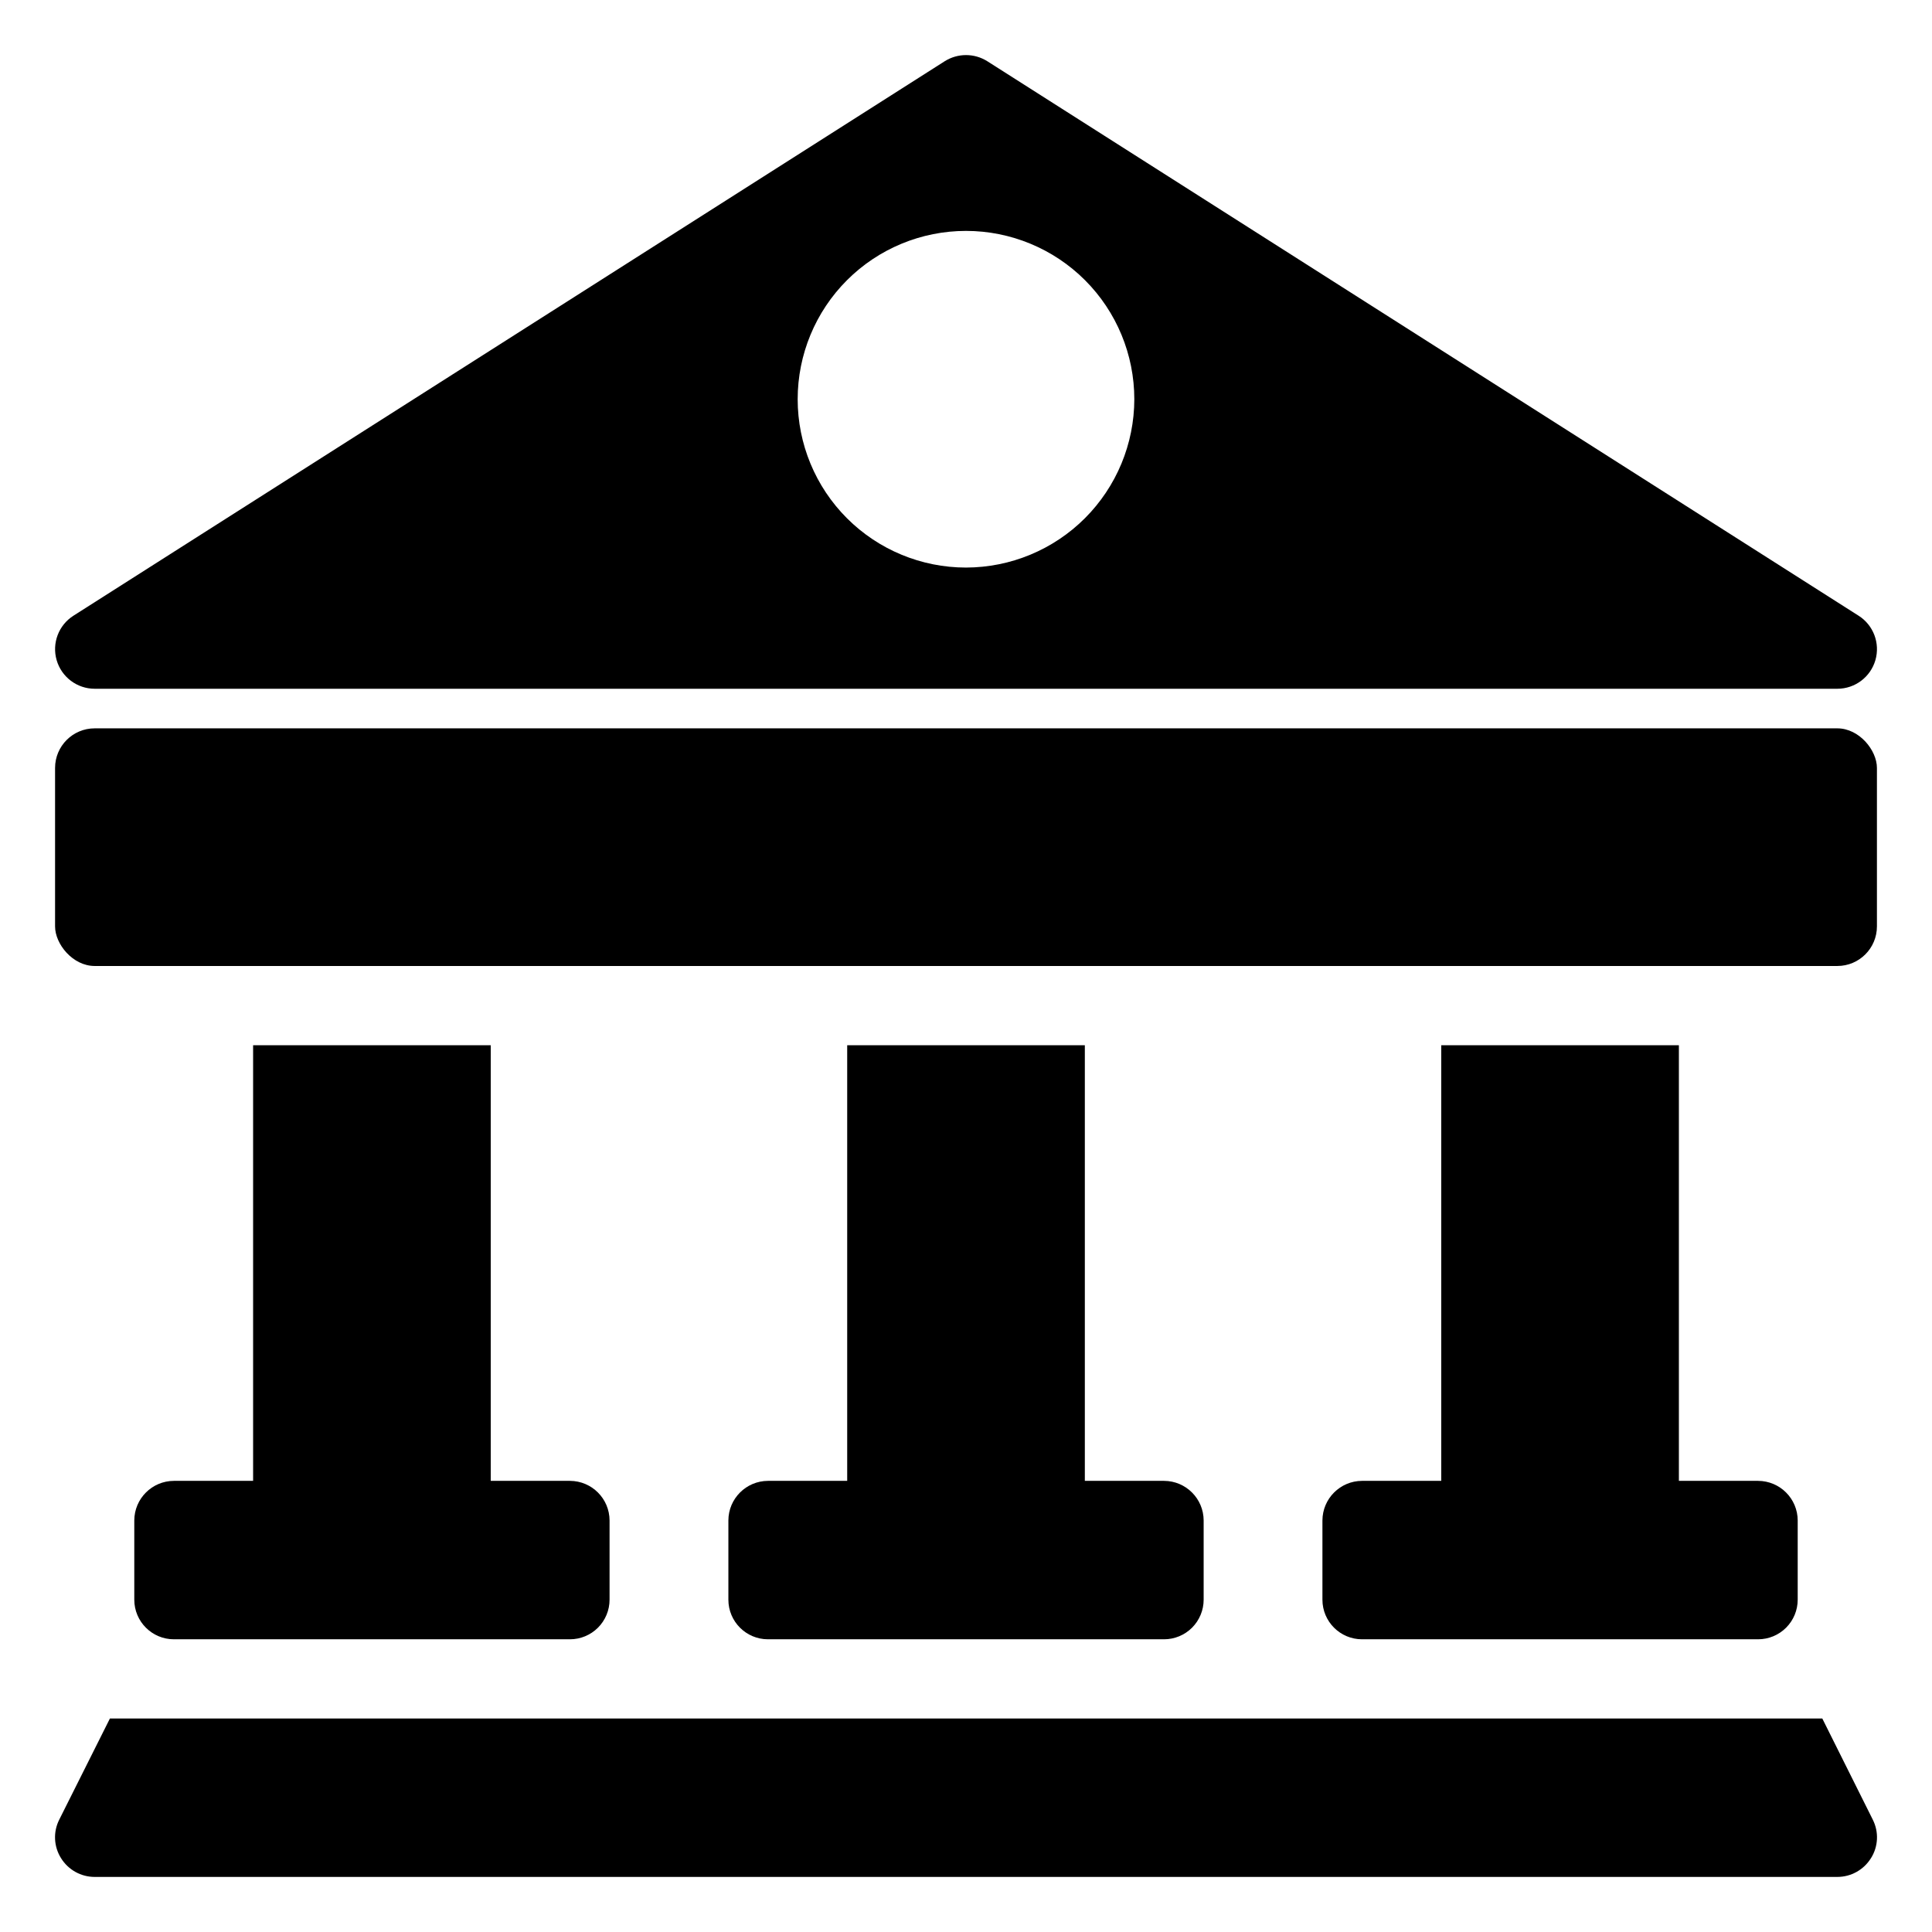
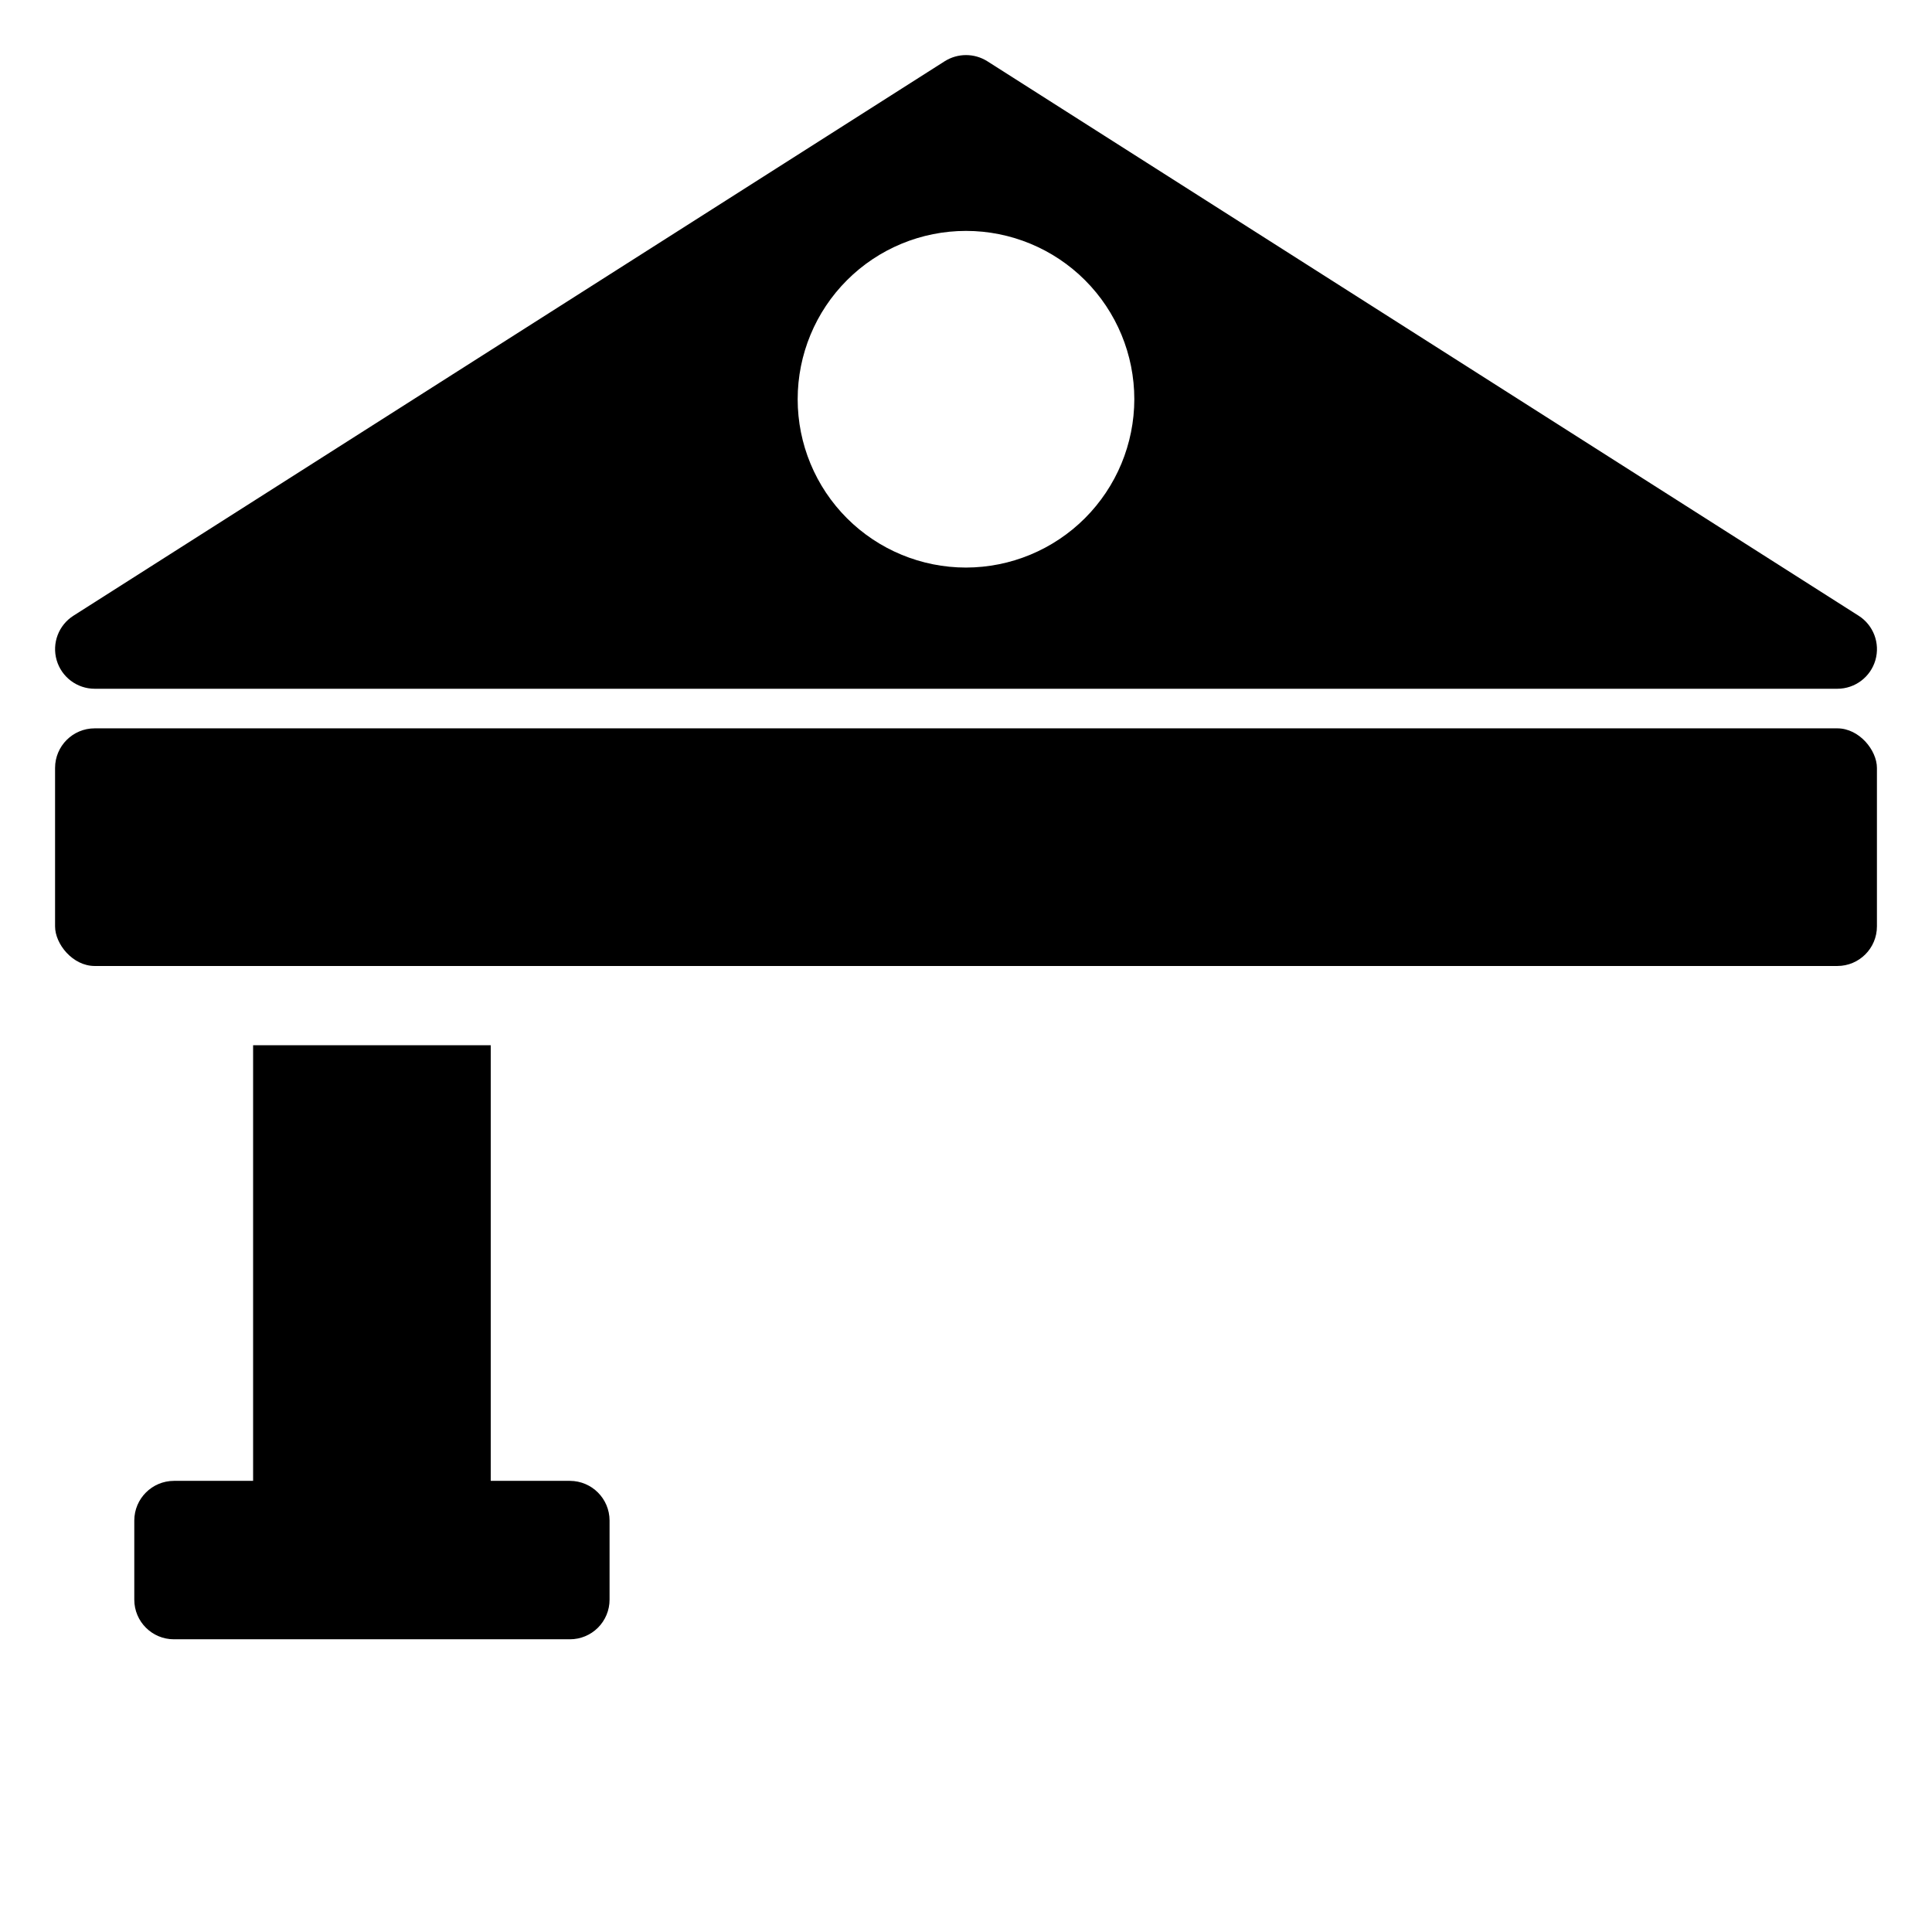
<svg xmlns="http://www.w3.org/2000/svg" fill="#000000" width="800px" height="800px" version="1.1" viewBox="144 144 512 512">
  <g>
-     <path d="m639.83 636.42c-1.906 3.098-5.281 4.984-8.922 4.984h-461.82c-3.637 0-7.016-1.887-8.922-4.984-1.93-3.078-2.109-6.938-0.473-10.18l13.434-26.82h453.8l13.383 26.816v0.004c1.637 3.242 1.457 7.102-0.473 10.18z" />
-     <path d="m620.41 546.94v20.992c0 2.785-1.105 5.453-3.074 7.422s-4.637 3.074-7.422 3.074h-104.96c-5.797 0-10.496-4.699-10.496-10.496v-20.992c0.02-5.789 4.707-10.477 10.496-10.496h20.992v-115.45h62.977v115.45h20.992c5.789 0.02 10.48 4.707 10.496 10.496z" />
    <path d="m305.54 546.94v20.992c0 2.785-1.105 5.453-3.074 7.422s-4.641 3.074-7.422 3.074h-104.96c-5.797 0-10.496-4.699-10.496-10.496v-20.992c0.016-5.789 4.707-10.477 10.496-10.496h20.992v-115.45h62.977v115.45h20.992c5.789 0.02 10.477 4.707 10.496 10.496z" />
    <path d="m636.53 307.16-230.91-146.95c-3.434-2.148-7.797-2.148-11.23 0l-230.91 146.95c-3.945 2.5-5.766 7.305-4.465 11.793 1.301 4.484 5.41 7.574 10.082 7.574h461.82c4.672 0 8.781-3.09 10.082-7.574 1.301-4.488-0.52-9.293-4.465-11.793zm-236.53-12.75c-11.832 0-23.18-4.703-31.543-13.066-8.367-8.367-13.066-19.711-13.066-31.543s4.699-23.176 13.066-31.543c8.363-8.367 19.711-13.066 31.543-13.066 11.828 0 23.176 4.699 31.543 13.066 8.363 8.367 13.062 19.711 13.062 31.543-0.016 11.824-4.723 23.16-13.082 31.523-8.363 8.363-19.699 13.066-31.523 13.086z" />
    <path d="m169.09 337.02h461.82c5.797 0 10.496 5.797 10.496 10.496v41.984c0 5.797-4.699 10.496-10.496 10.496h-461.82c-5.797 0-10.496-5.797-10.496-10.496v-41.984c0-5.797 4.699-10.496 10.496-10.496z" />
-     <path d="m462.98 546.94v20.992c0 2.785-1.109 5.453-3.074 7.422-1.969 1.969-4.641 3.074-7.422 3.074h-104.96c-5.797 0-10.496-4.699-10.496-10.496v-20.992c0.016-5.789 4.707-10.477 10.496-10.496h20.992v-115.45h62.977v115.45h20.992c5.789 0.02 10.477 4.707 10.496 10.496z" />
  </g>
</svg>